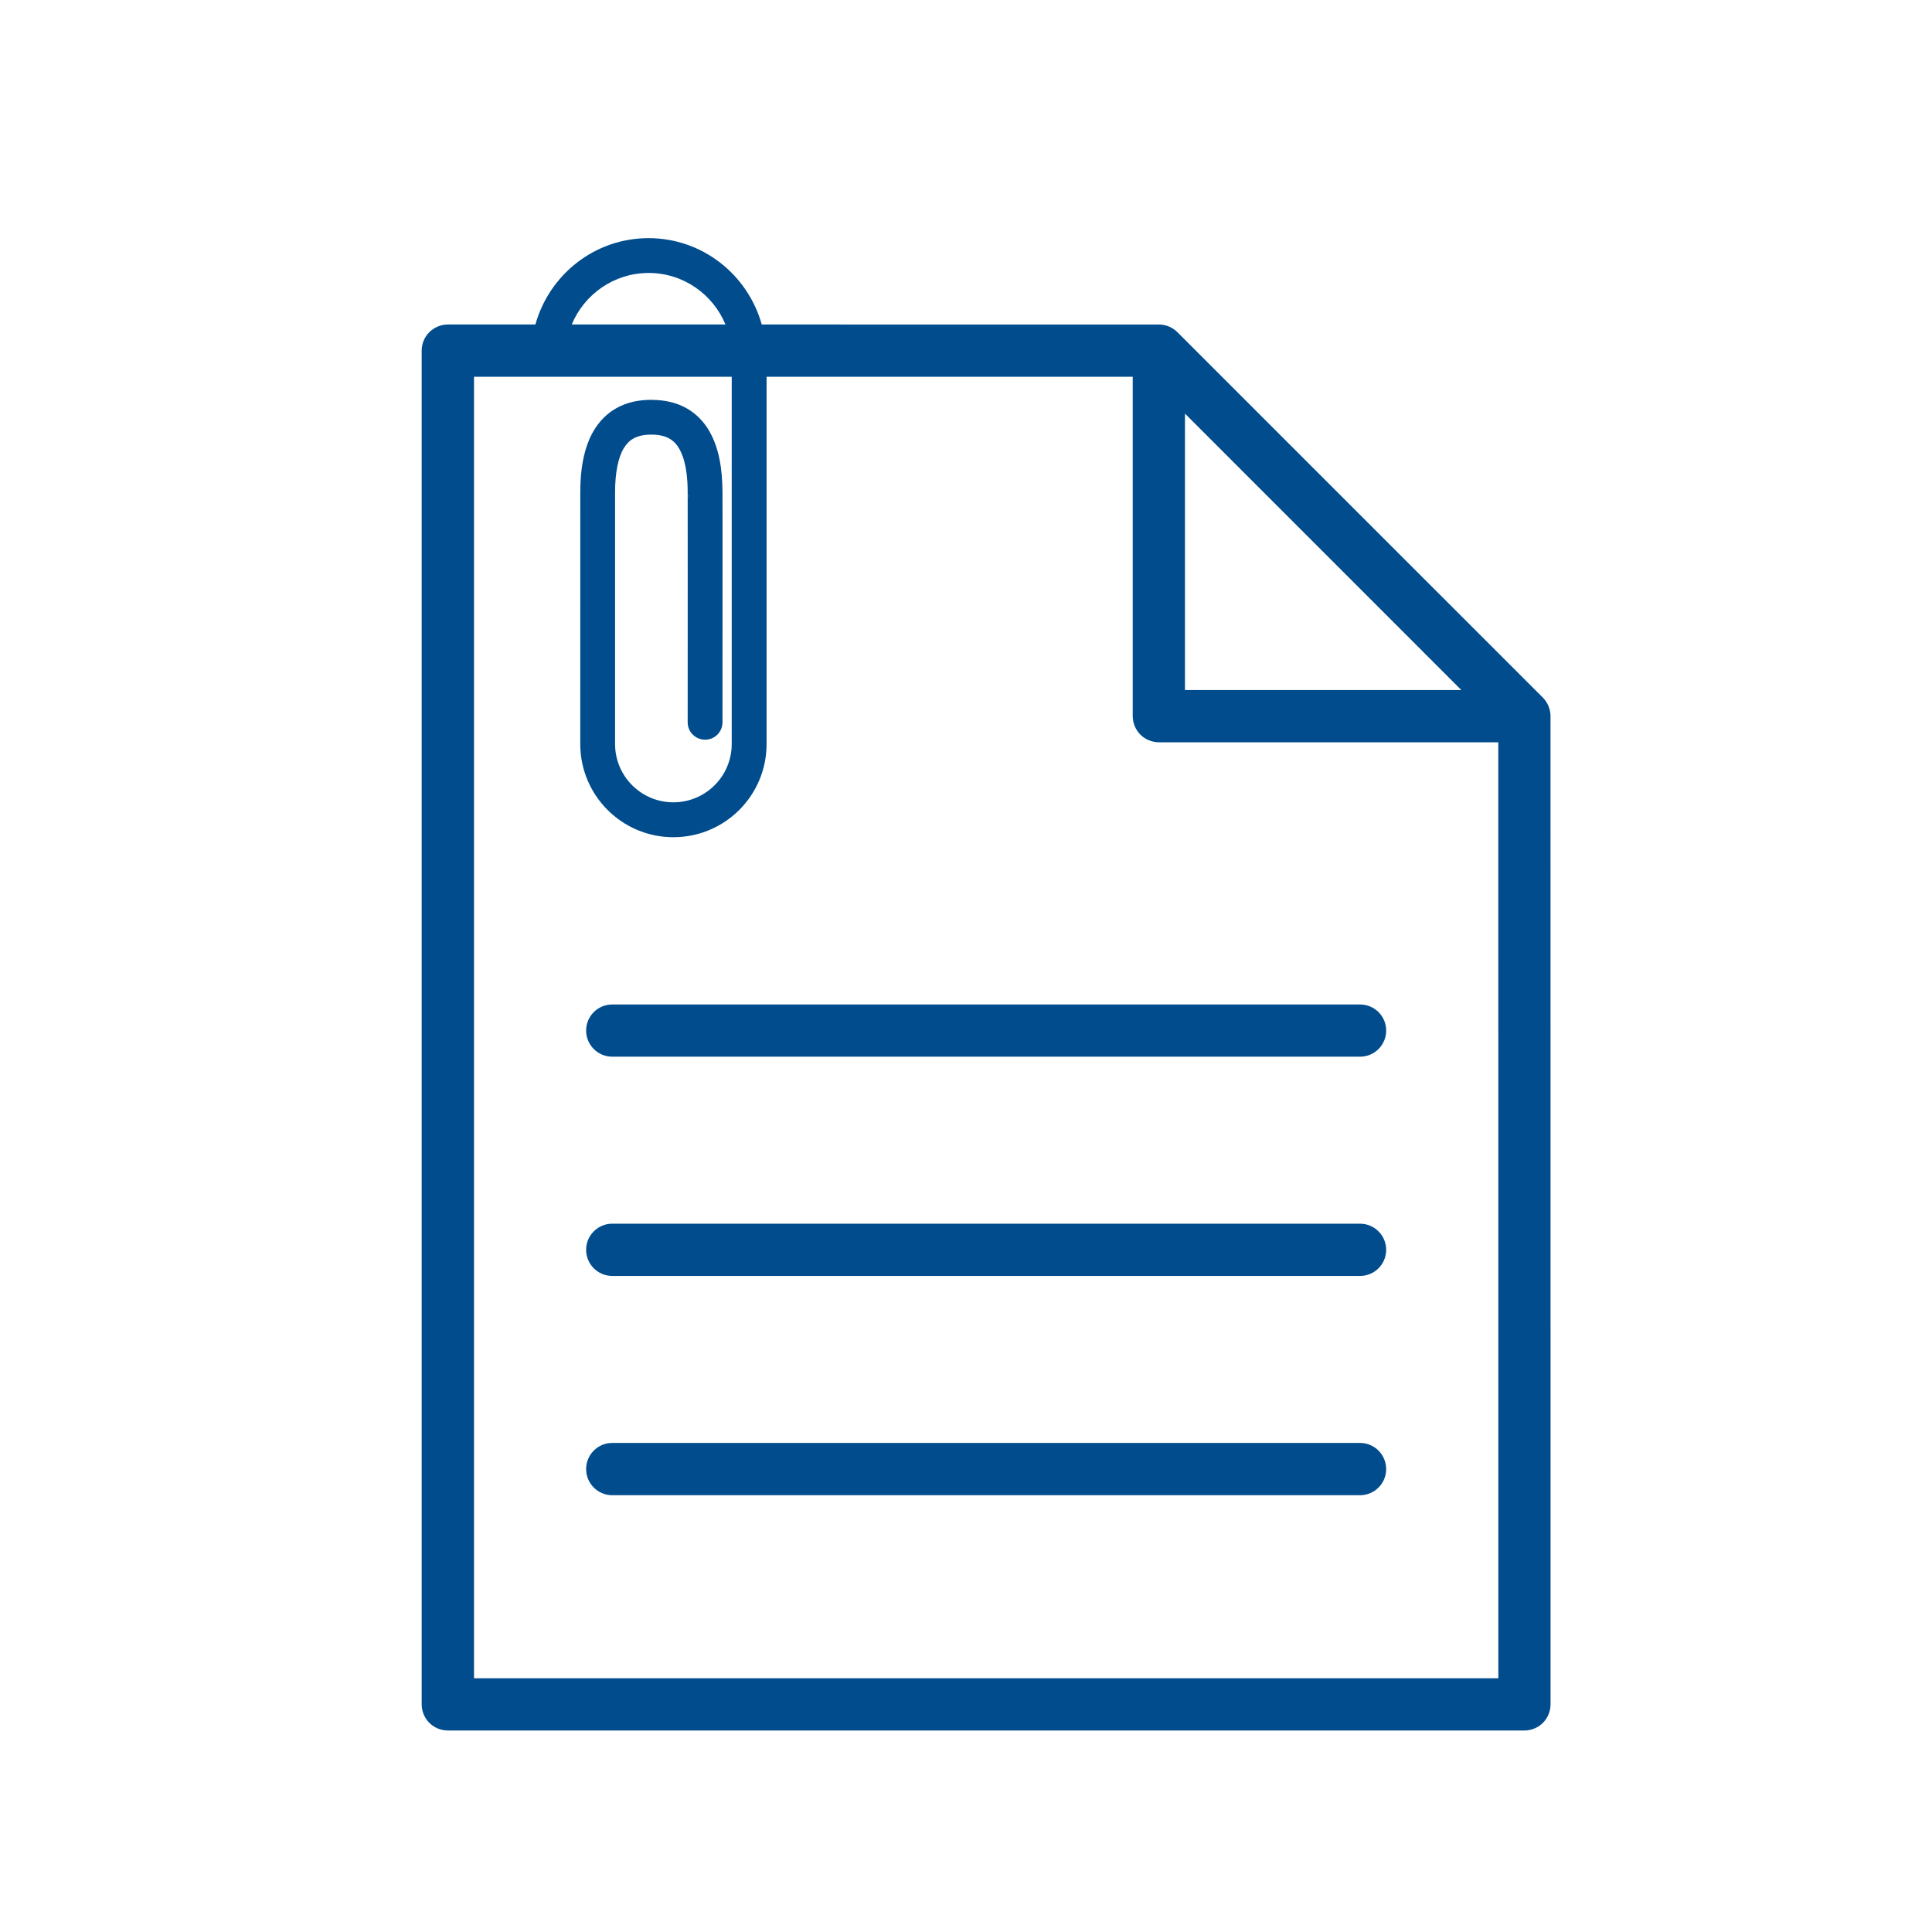
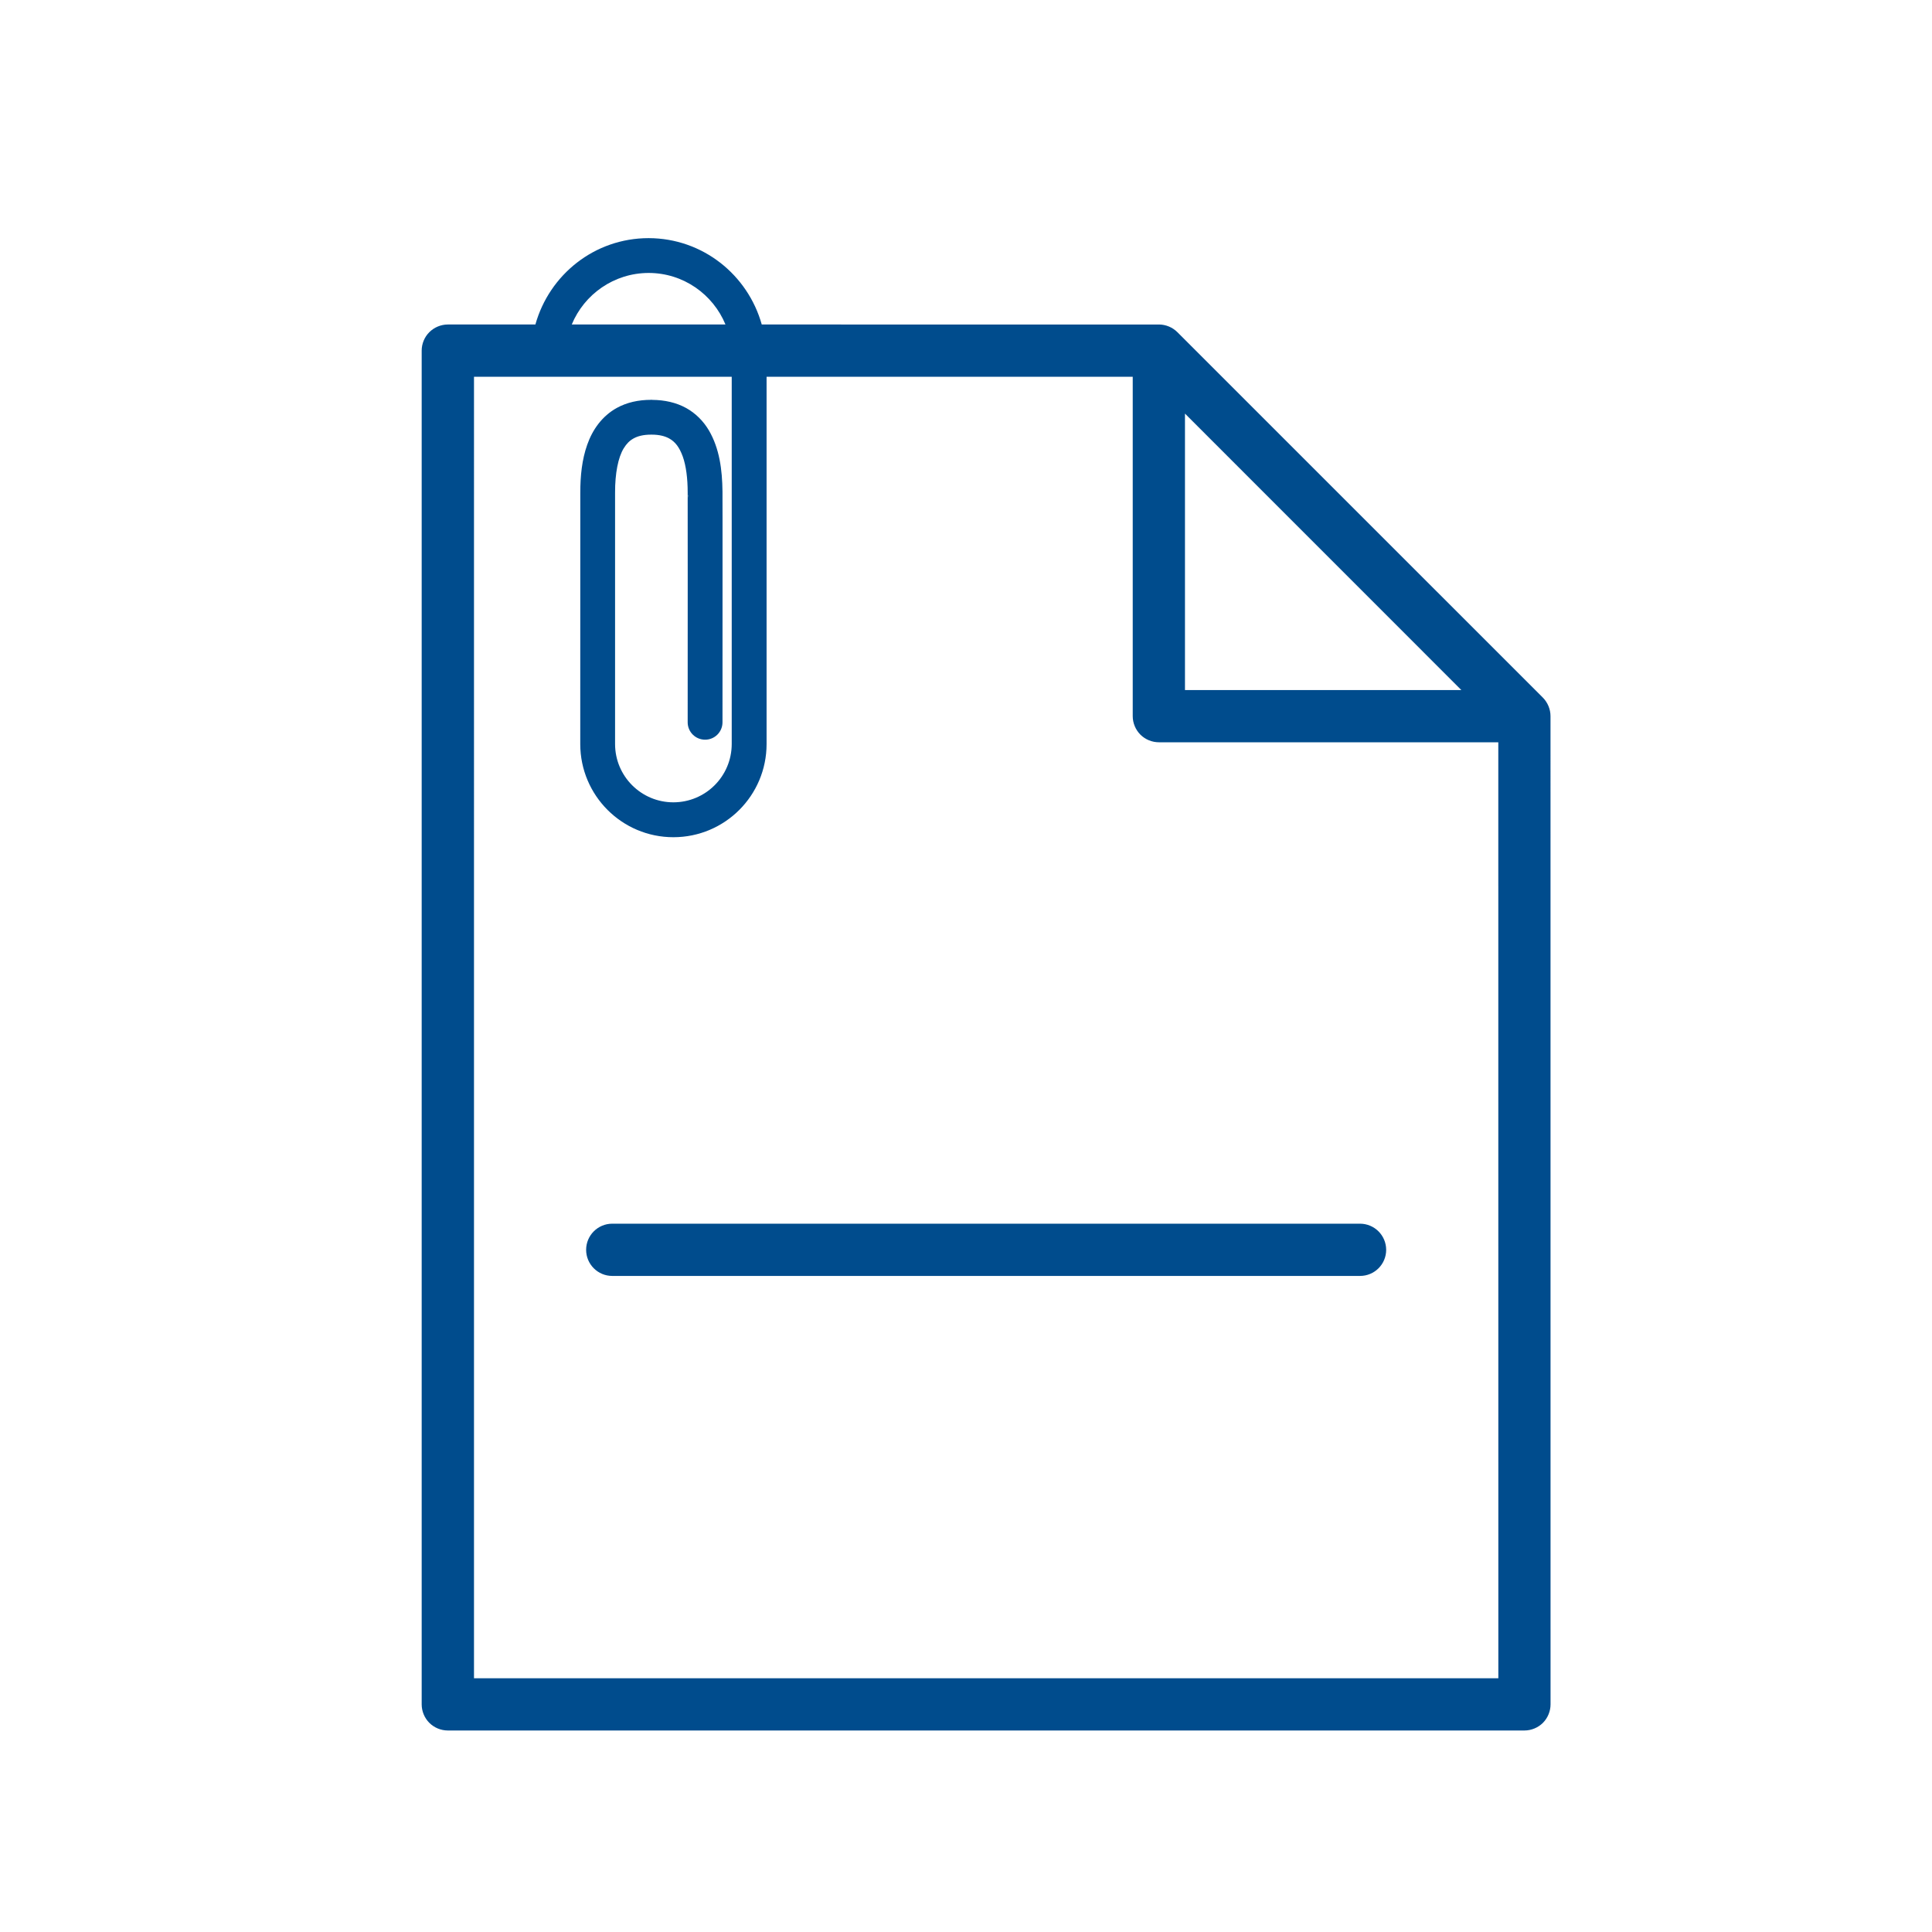
<svg xmlns="http://www.w3.org/2000/svg" version="1.1" id="レイヤー_1" x="0px" y="0px" width="50px" height="50px" viewBox="0 0 50 50" enable-background="new 0 0 50 50" xml:space="preserve">
  <path fill="#004C8D" d="M11.91,6.858" />
  <path fill="#004C8D" d="M11.89,6.858" />
  <g id="_x35_8">
    <g>
      <path fill="#004C8D" d="M39.452,44.785c0.178,0,0.352-0.072,0.479-0.198c0.125-0.126,0.197-0.301,0.197-0.478l-0.001-25.575    c0-0.178-0.072-0.352-0.197-0.479l-9.459-9.458c-0.126-0.126-0.3-0.199-0.478-0.199H19.714c-0.36-1.285-1.528-2.233-2.929-2.235    c-1.402,0.001-2.569,0.949-2.929,2.235h-2.266c-0.178,0-0.353,0.073-0.479,0.199c-0.126,0.125-0.198,0.3-0.198,0.477v35.035    c0,0.177,0.072,0.352,0.198,0.478s0.3,0.198,0.479,0.198H39.452z M30.667,10.704l7.153,7.155h-7.153V10.704z M16.786,7.064    c0.898,0,1.666,0.552,1.989,1.334h-3.978C15.12,7.617,15.888,7.066,16.786,7.064z M12.267,9.75h6.67v0.391v0.096v9.017    c-0.001,0.835-0.675,1.509-1.51,1.51c-0.833,0-1.509-0.675-1.509-1.509l0-6.499v-0.004c-0.002-0.499,0.079-0.916,0.225-1.152    c0.073-0.118,0.15-0.196,0.255-0.254s0.246-0.098,0.456-0.098l0,0h0.007l0,0c0.209,0,0.35,0.041,0.455,0.098    c0.155,0.085,0.264,0.223,0.353,0.466c0.086,0.239,0.129,0.57,0.128,0.944l0.001,0.007h-0.001v0.012l0,0    c0,0.08,0.001,1.014,0.001,2.178c0,1.227-0.001,2.712-0.001,3.74c0,0.249,0.202,0.45,0.451,0.45c0.249,0,0.45-0.201,0.45-0.45    c0-1.028,0.001-2.512,0.001-3.74c0-0.614,0-1.163,0-1.559c-0.001-0.198-0.001-0.357-0.001-0.468v-0.127v-0.033v-0.01V12.75v-0.007    l0-0.012v-0.006c-0.006-0.571-0.079-1.12-0.351-1.585c-0.139-0.236-0.34-0.444-0.596-0.584c-0.25-0.137-0.548-0.205-0.87-0.207    v-0.001l-0.015-0.001c-0.002,0-0.003,0-0.004,0h-0.015v0.001c-0.325,0-0.625,0.067-0.88,0.207    c-0.387,0.212-0.635,0.57-0.769,0.953c-0.137,0.385-0.18,0.806-0.18,1.245v0.004l-0.001,6.499c0.001,1.332,1.08,2.411,2.41,2.411    c1.333,0,2.412-1.079,2.412-2.412v-9.017v-0.096V9.75h9.476v8.785c0,0.177,0.073,0.352,0.199,0.478    c0.126,0.125,0.299,0.197,0.478,0.197h8.784l0.001,24.223h-26.51V9.75z M17.817,12.89L17.8,12.814l0.006-0.001L17.817,12.89z" />
-       <path fill="#004C8D" d="M35.196,37.343H15.845c-0.373,0-0.676,0.303-0.676,0.677c0,0.373,0.303,0.676,0.676,0.676h19.352    c0.375,0,0.677-0.303,0.677-0.676C35.873,37.646,35.571,37.343,35.196,37.343z" />
      <path fill="#004C8D" d="M35.196,31.669H15.845c-0.373,0-0.676,0.303-0.676,0.676c0,0.374,0.303,0.676,0.676,0.676h19.352    c0.375,0,0.677-0.302,0.677-0.676C35.873,31.972,35.571,31.669,35.196,31.669z" />
-       <path fill="#004C8D" d="M15.845,27.347h19.352c0.375,0,0.677-0.303,0.677-0.676c0-0.374-0.302-0.675-0.677-0.675H15.845    c-0.373,0-0.676,0.301-0.676,0.675C15.169,27.044,15.472,27.347,15.845,27.347z" />
    </g>
  </g>
</svg>